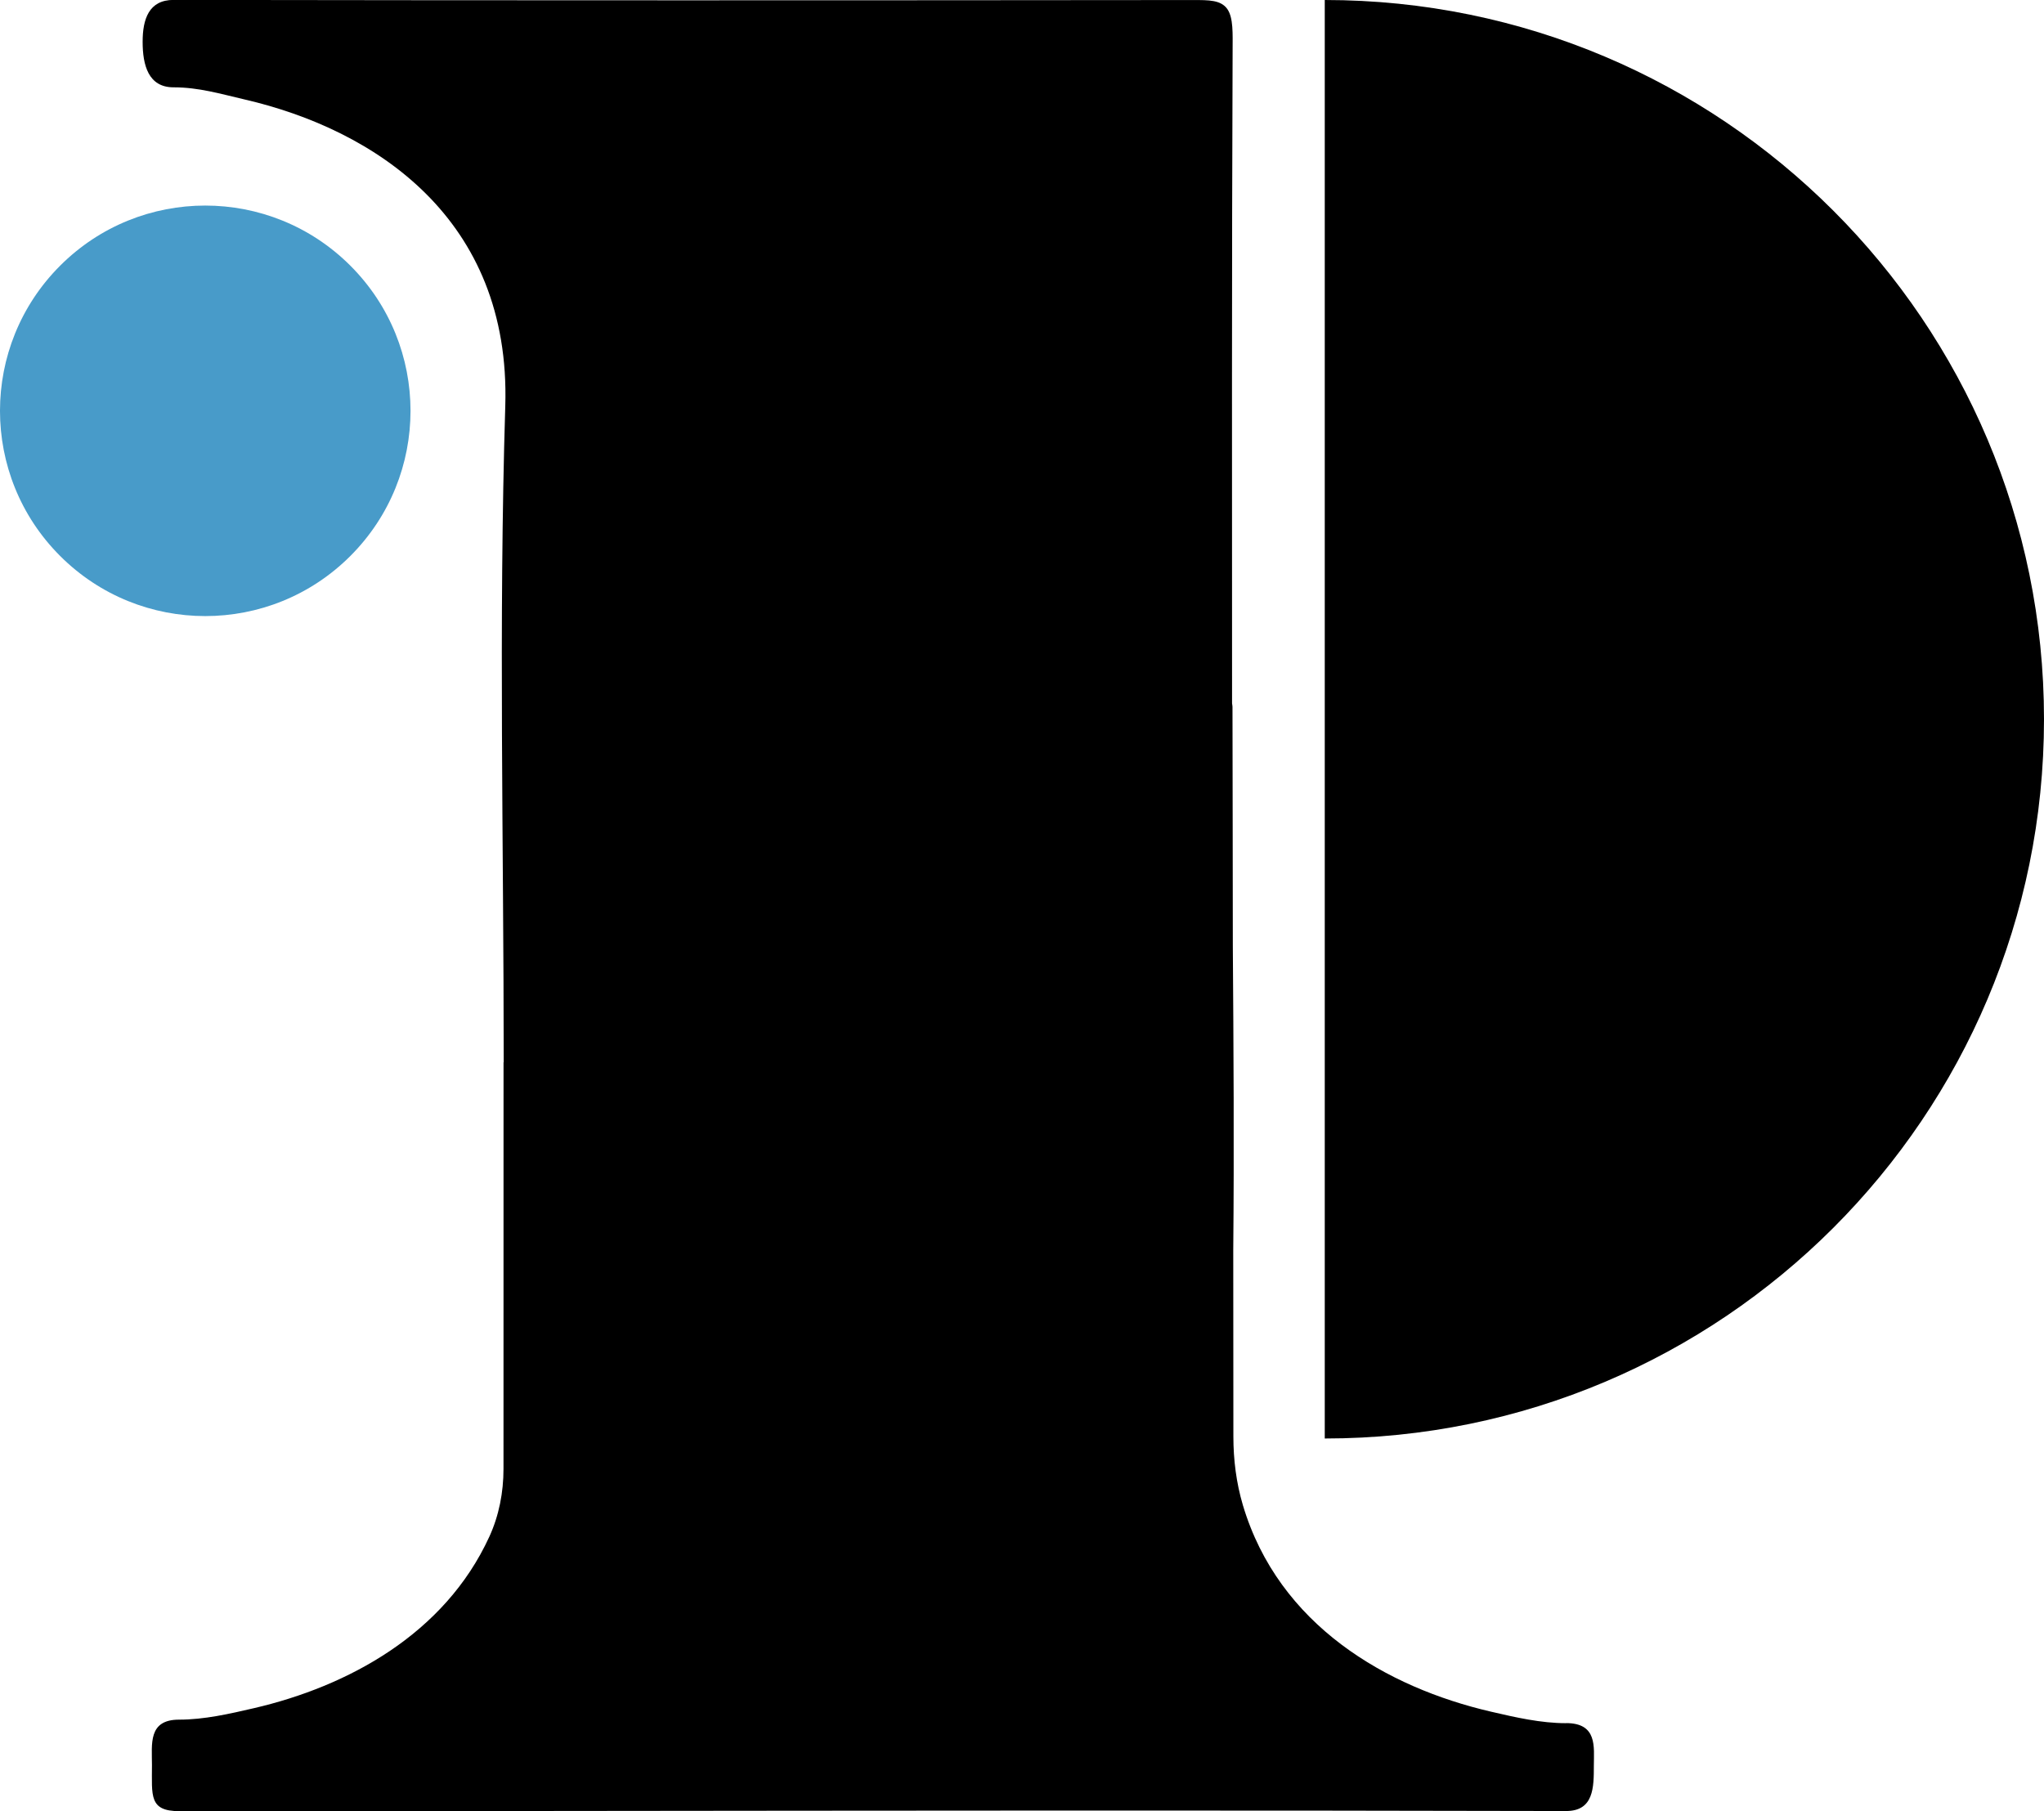
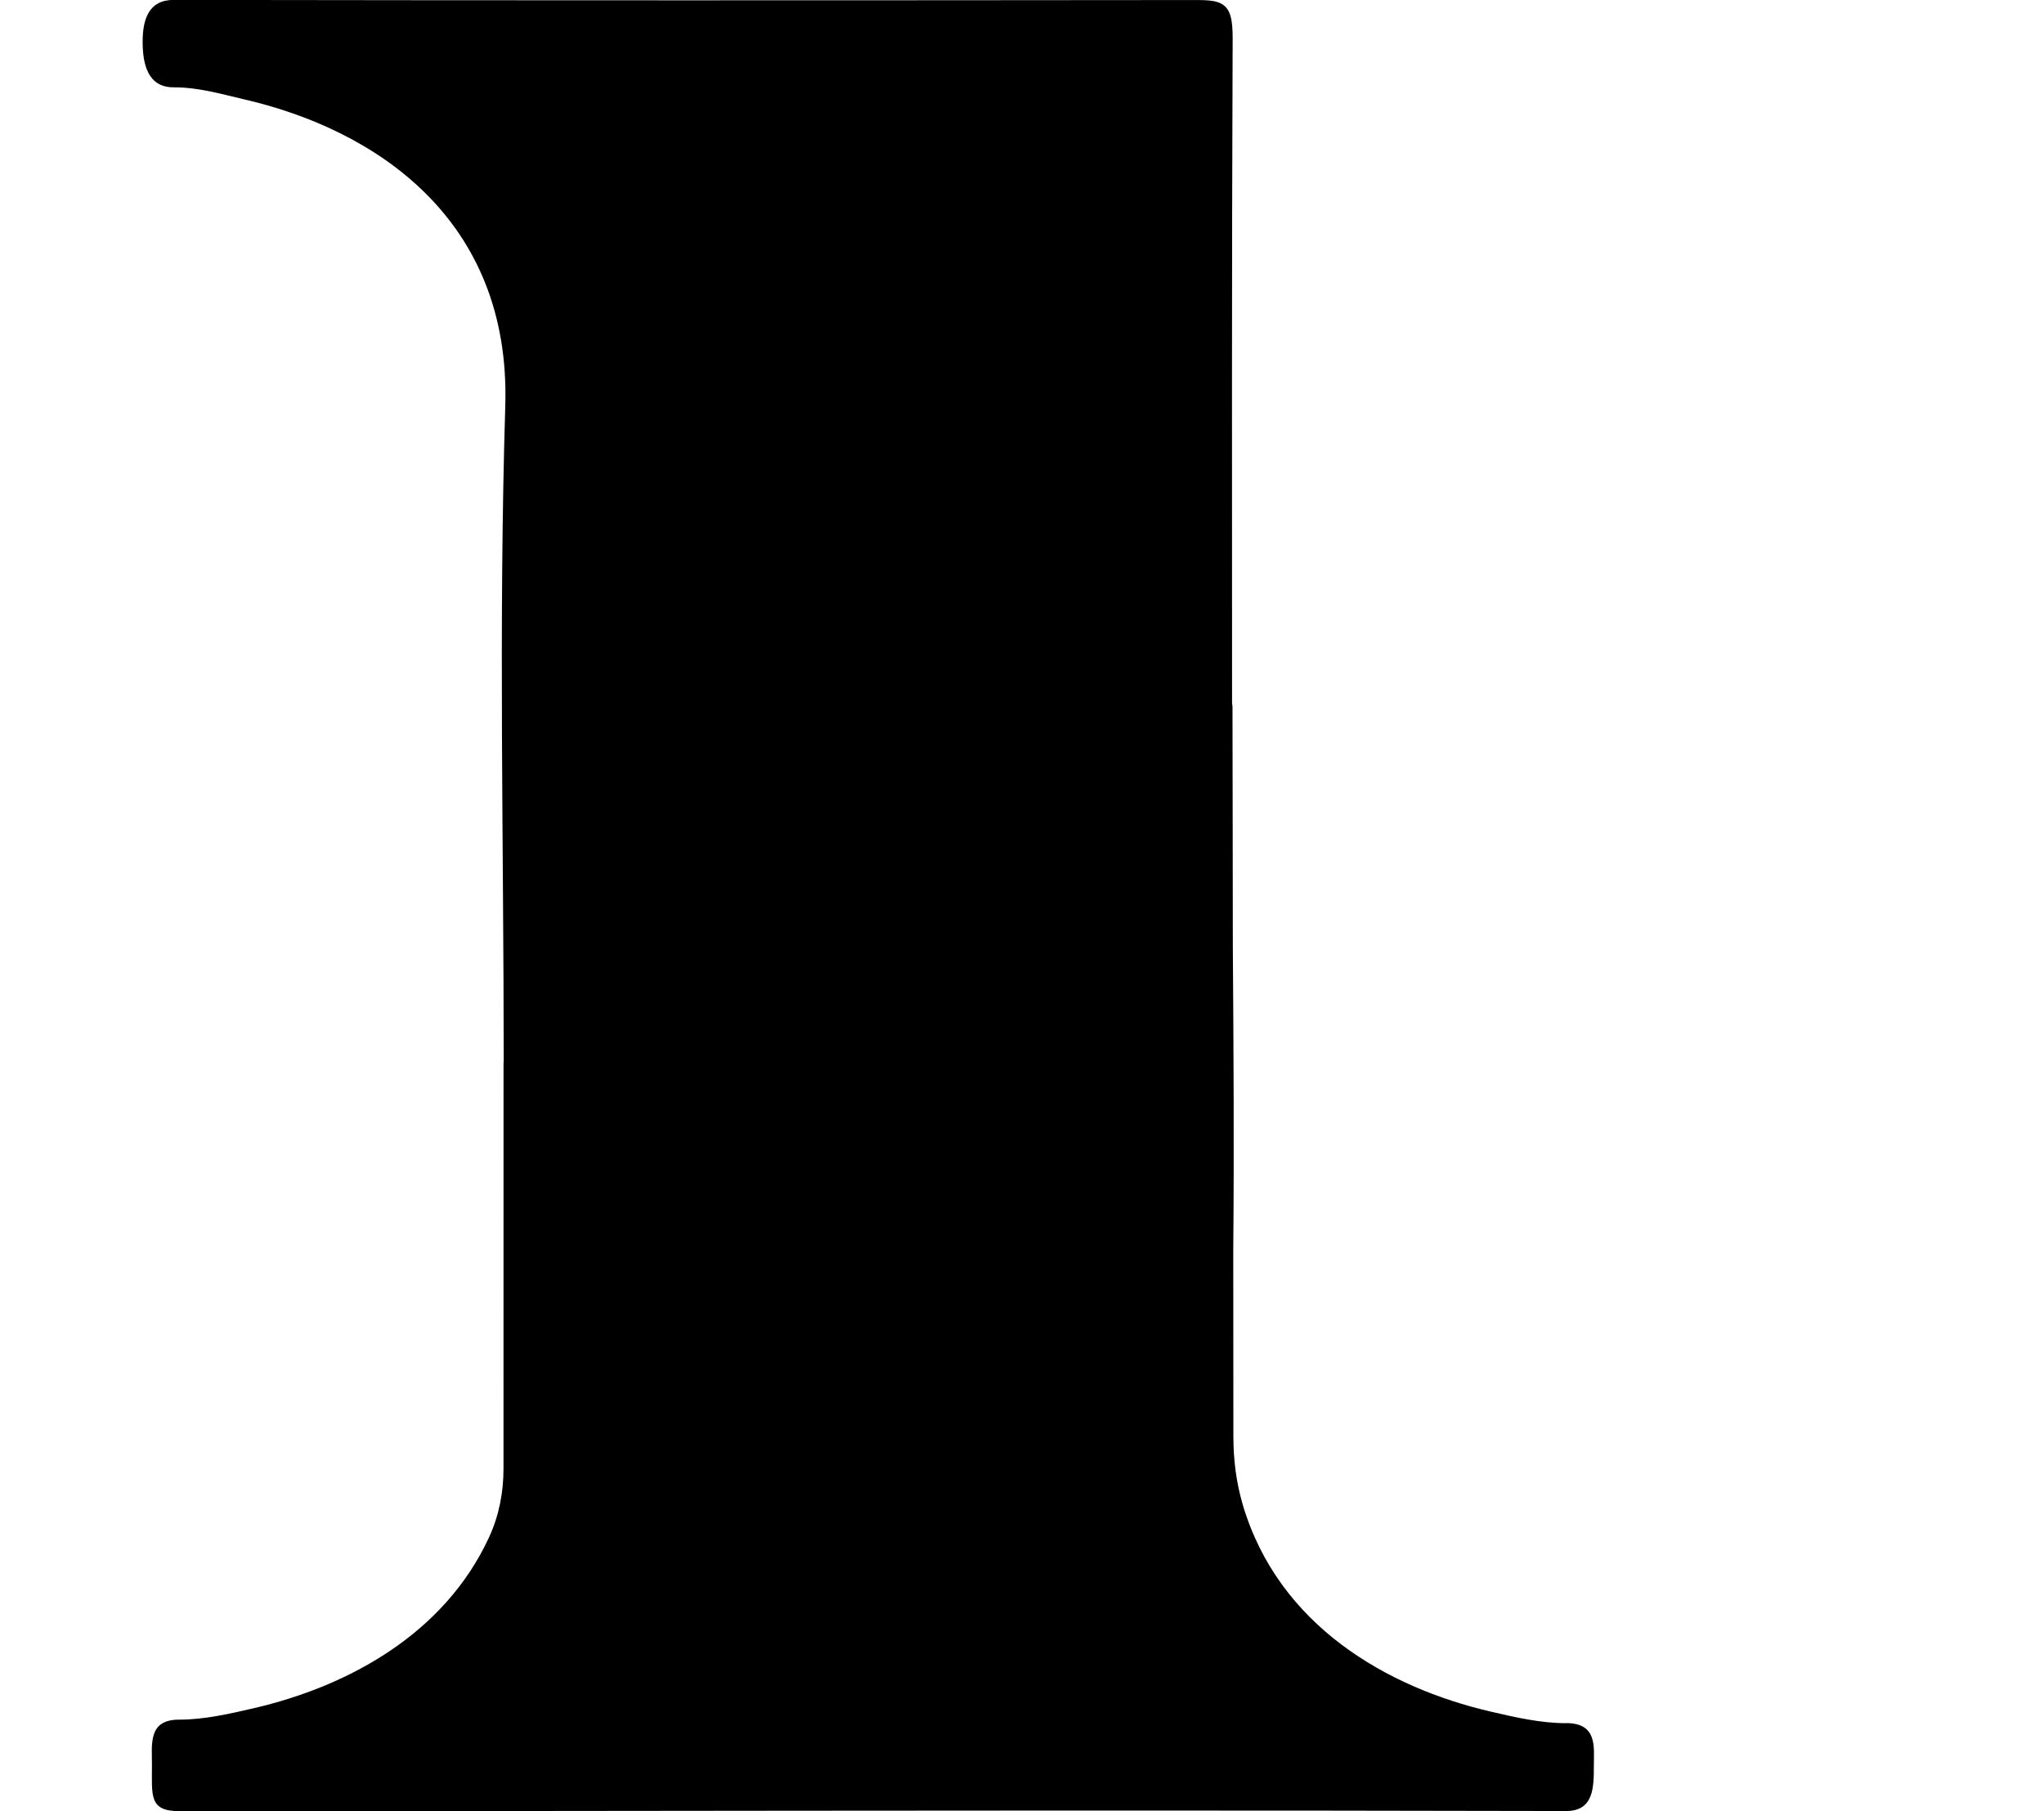
<svg xmlns="http://www.w3.org/2000/svg" id="uuid-615b7c71-7760-4342-b629-4971a8b9e3b8" viewBox="0 0 48.005 42.538">
  <defs>
    <style>.uuid-8a5e5d4f-d0d5-4233-ad24-0f8b7277a21b{fill:#489bc9;}</style>
  </defs>
-   <path d="m31.113,0v33.784c9.329,0,16.892-7.563,16.892-16.892S40.441,0,31.113,0Z" />
-   <path class="uuid-8a5e5d4f-d0d5-4233-ad24-0f8b7277a21b" d="m8.229,13.057c1.883-1.883,1.883-4.935,0-6.817-1.883-1.883-4.935-1.883-6.817,0-1.883,1.883-1.883,4.935,0,6.817,1.883,1.883,4.935,1.883,6.817,0Z" />
  <path d="m36.781,40.47c-.592,0-1.184-.136-1.762-.27-2.449-.567-4.987-2.026-5.829-4.851-.155-.523-.223-1.066-.223-1.611-.001-1.46-.003-2.921-.003-4.38.022-2.38.007-4.761-.01-7.143-.003-1.872-.003-3.744-.008-5.616,0-.025-.007-.053-.01-.079-.001-5.107-.008-10.214.013-15.321.001-.413.019-.777-.123-.985-.152-.216-.431-.213-.815-.213-7.978.008-15.956.01-23.934-.003-.582,0-.727.454-.727.983,0,.549.134,1.07.726,1.07s1.091.151,1.669.285c3.055.707,6.256,2.793,6.122,7.198-.158,5.133-.037,10.275-.037,15.414h-.004c0,3.183.001,6.367-.001,9.55,0,.549-.105,1.095-.333,1.593-1.051,2.29-3.326,3.515-5.526,4.026-.578.134-1.169.27-1.762.27-.729,0-.635.573-.635,1.065,0,.725-.072,1.084.643,1.084,2.677,0,8.36-.004,8.539-.004,7.978-.008,16.051-.019,24.029.001.653.001.653-.556.653-1.069.001-.434.088-.996-.653-.996Z" />
</svg>